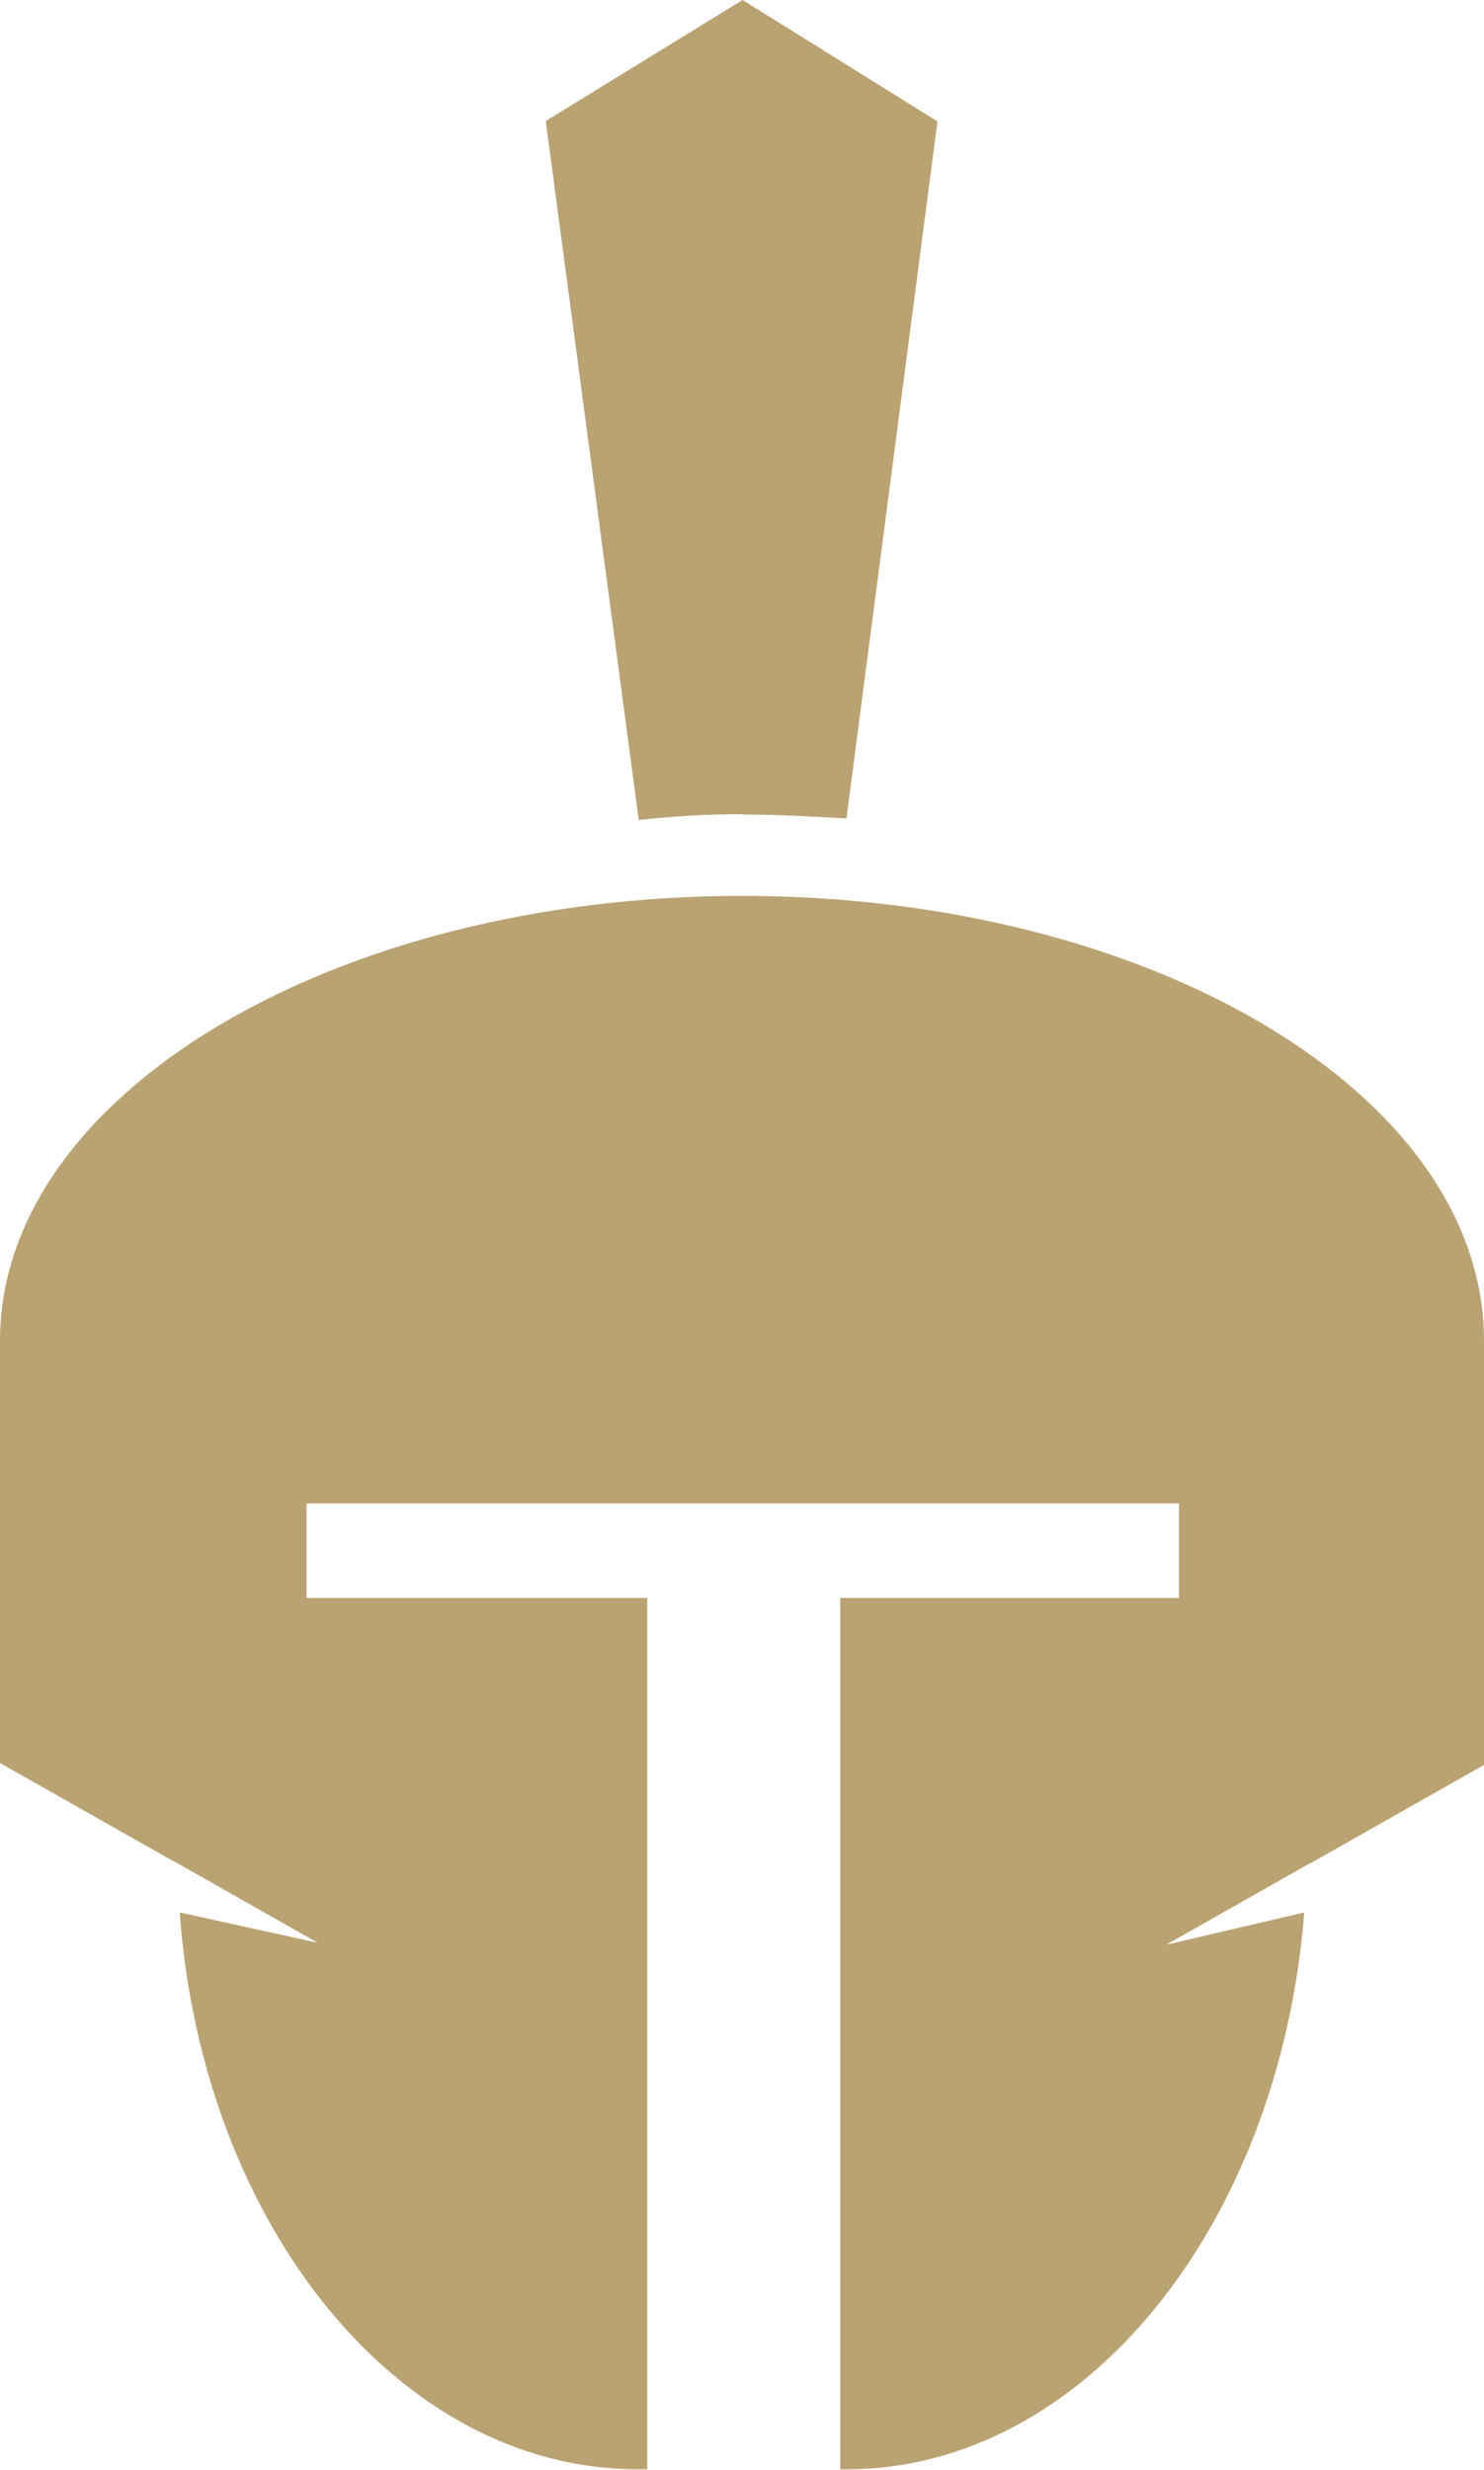
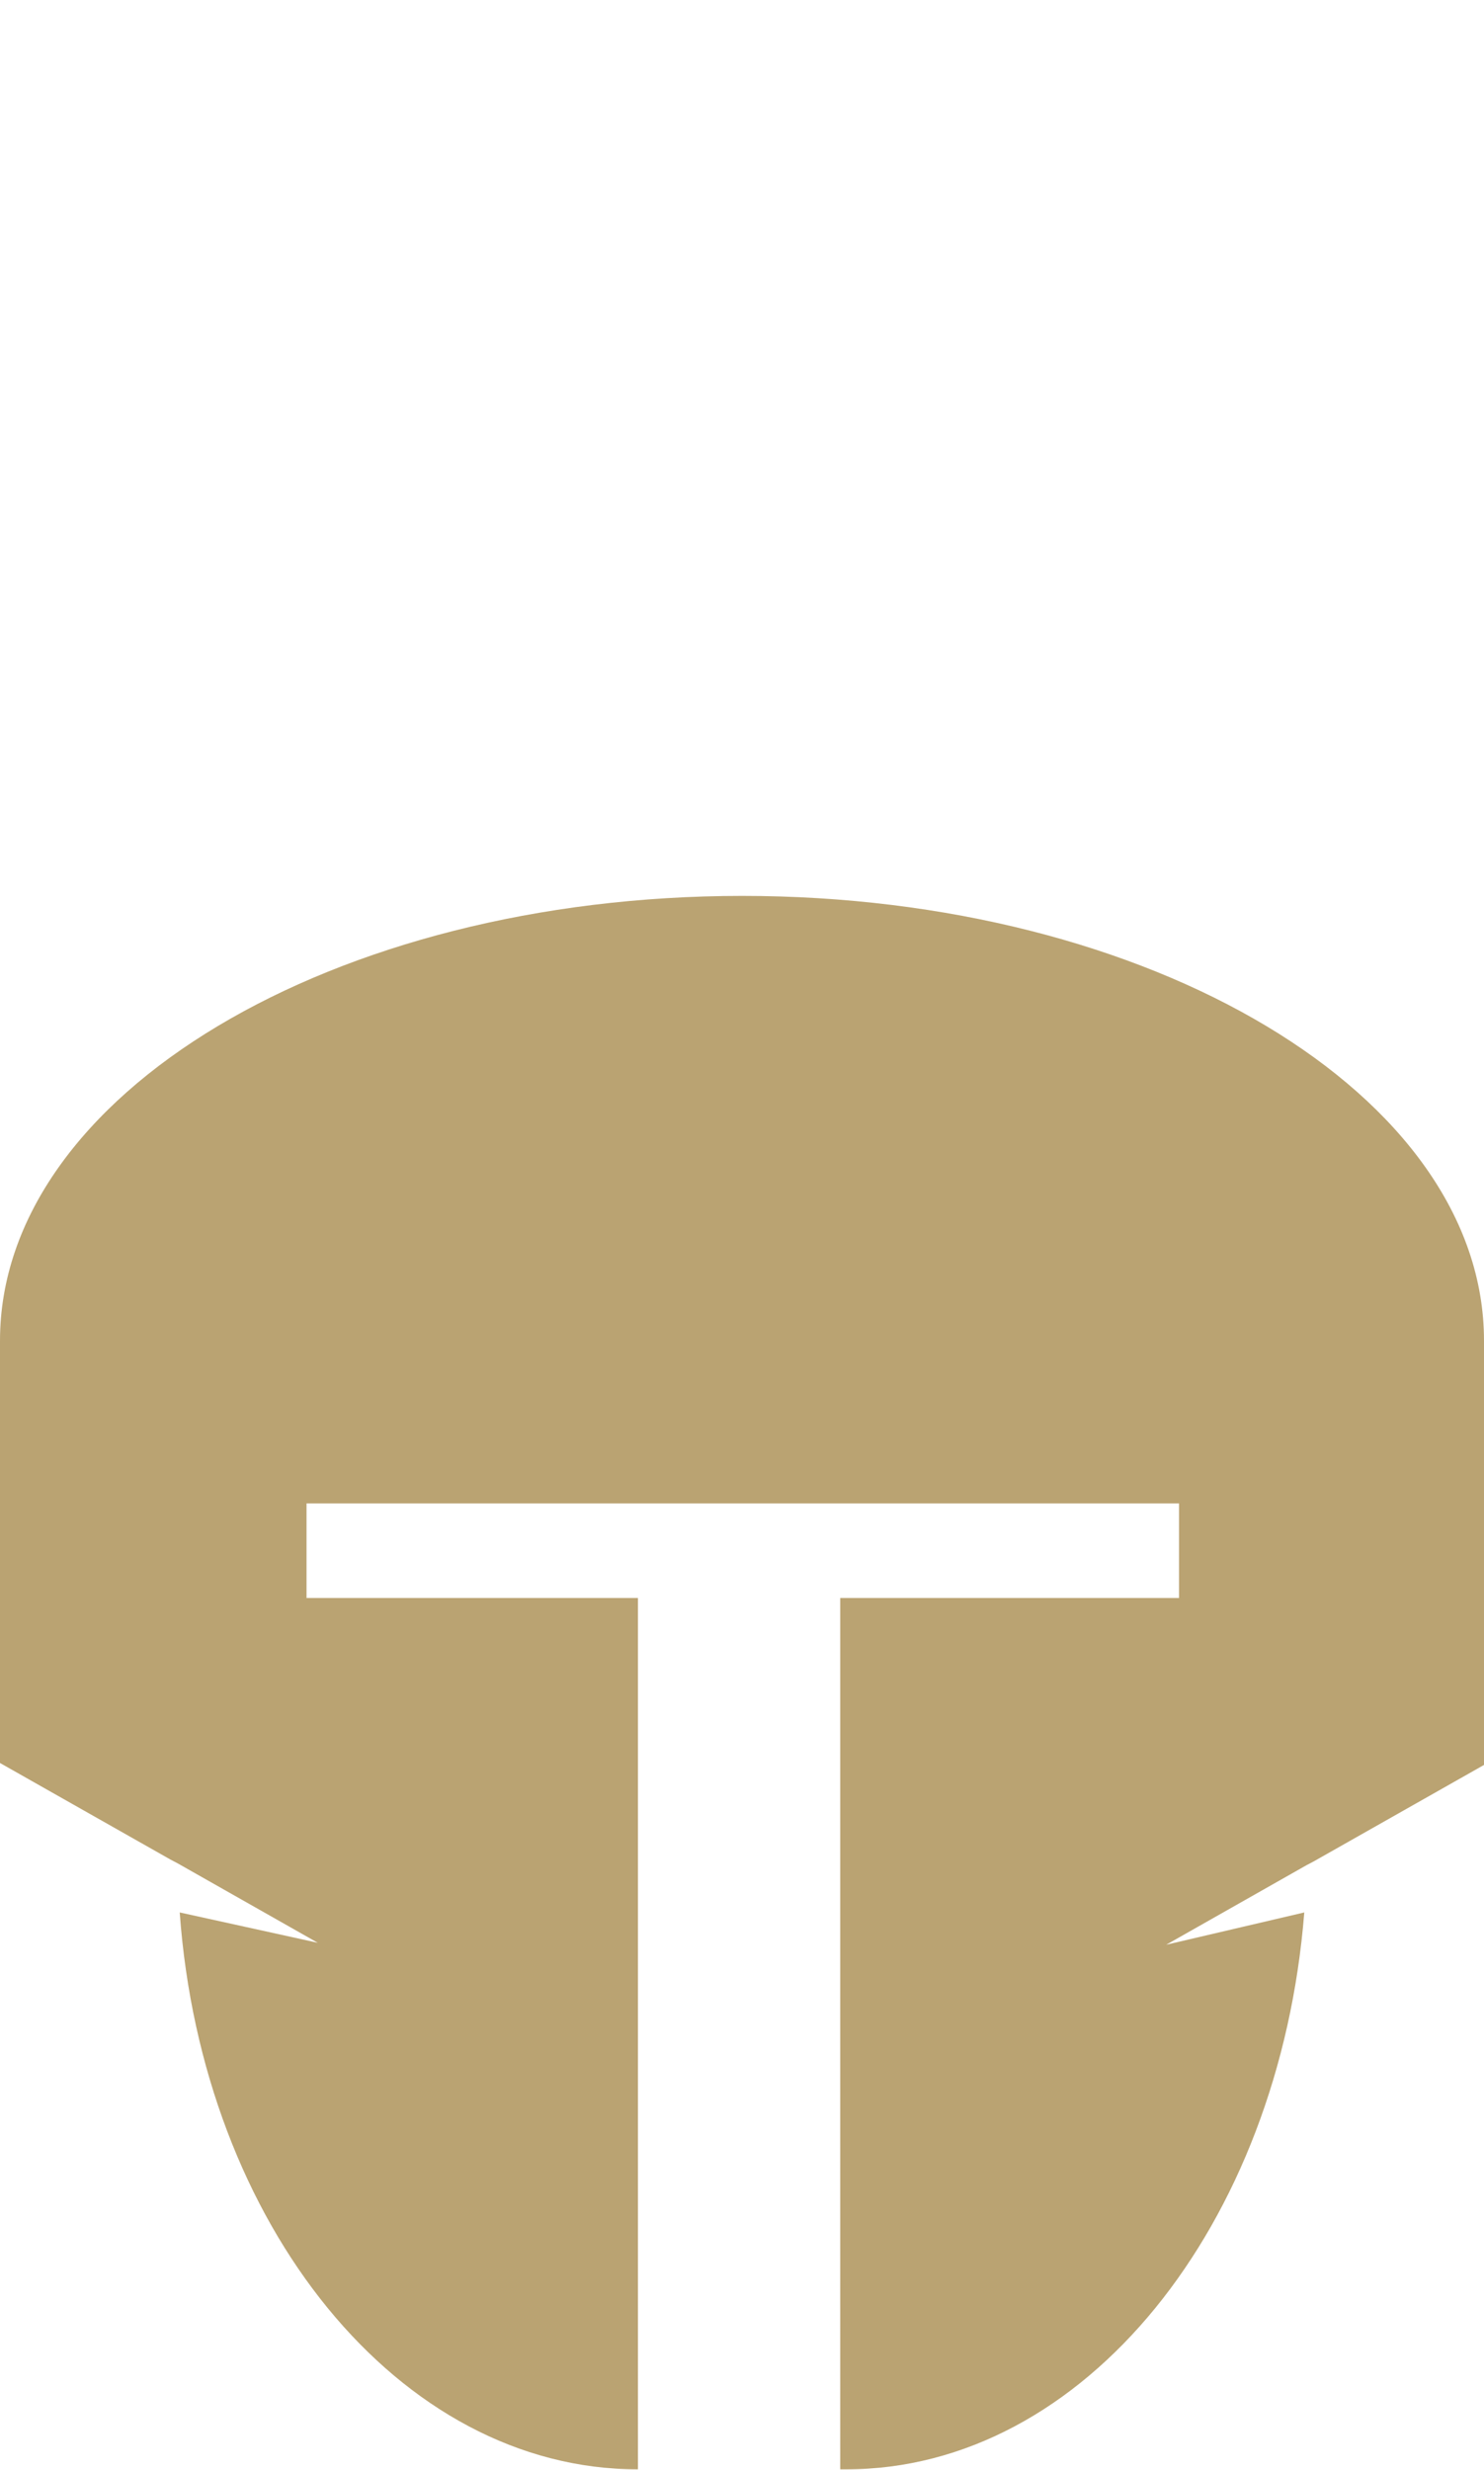
<svg xmlns="http://www.w3.org/2000/svg" id="Layer_1" data-name="Layer 1" viewBox="0 0 38.15 63.46">
  <defs>
    <style>
      .cls-1 {
        fill: #baa372;
      }
    </style>
  </defs>
  <g id="Group_115" data-name="Group 115">
-     <path id="Path_249" data-name="Path 249" class="cls-1" d="m19.08,20.93c.93,0,1.8.05,2.68.1l2.34-17.91-5.01-3.12-5.06,3.11,2.39,17.96c.89-.1,1.78-.15,2.68-.15" />
-     <path id="Path_21" data-name="Path 21" class="cls-1" d="m19.08,23.02C8.57,23.02,0,28.13,0,34.45v10.85l4.38,2.48.19.1,3.6,2.04-3.55-.78c.58,8.03,5.64,14.31,11.78,14.31h.24v-22.39H7.88v-2.43h22.43v2.43h-8.71v22.39h.15c6.13,0,11.14-6.28,11.78-14.31l-3.55.83,3.6-2.04.19-.1,4.38-2.48v-10.9c0-6.32-8.56-11.43-19.07-11.43" />
+     <path id="Path_21" data-name="Path 21" class="cls-1" d="m19.08,23.02C8.57,23.02,0,28.13,0,34.45v10.85l4.38,2.48.19.1,3.6,2.04-3.55-.78c.58,8.03,5.64,14.31,11.78,14.31v-22.39H7.88v-2.43h22.43v2.43h-8.71v22.39h.15c6.13,0,11.14-6.28,11.78-14.31l-3.55.83,3.6-2.04.19-.1,4.38-2.48v-10.9c0-6.32-8.56-11.43-19.07-11.43" />
  </g>
</svg>